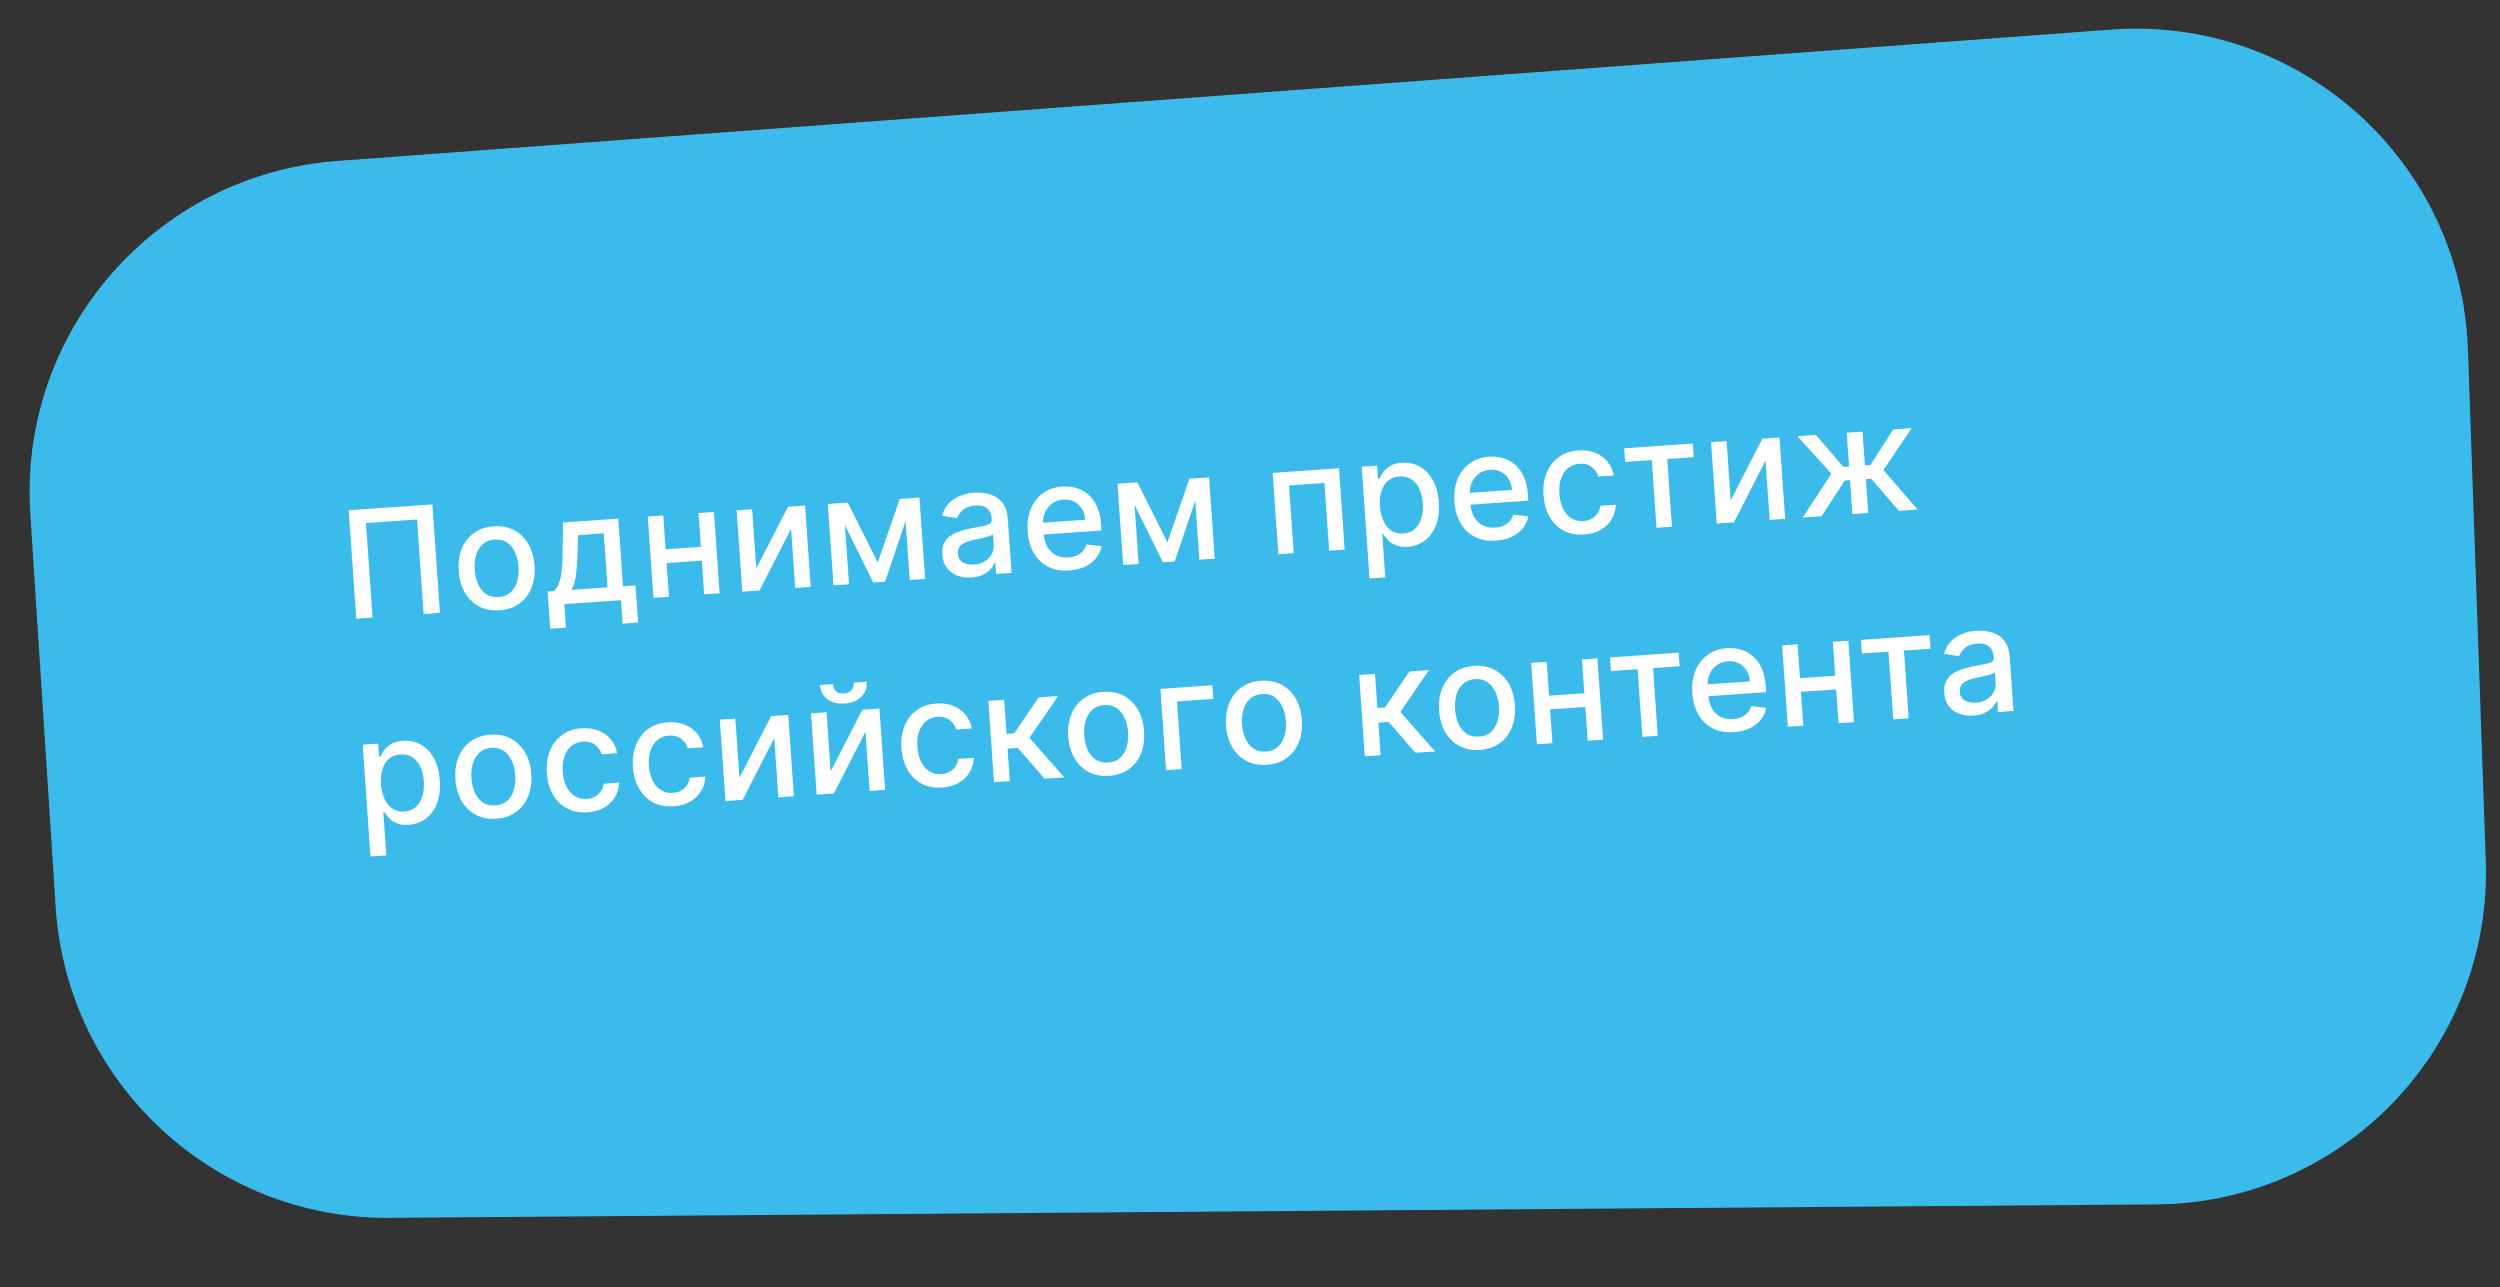
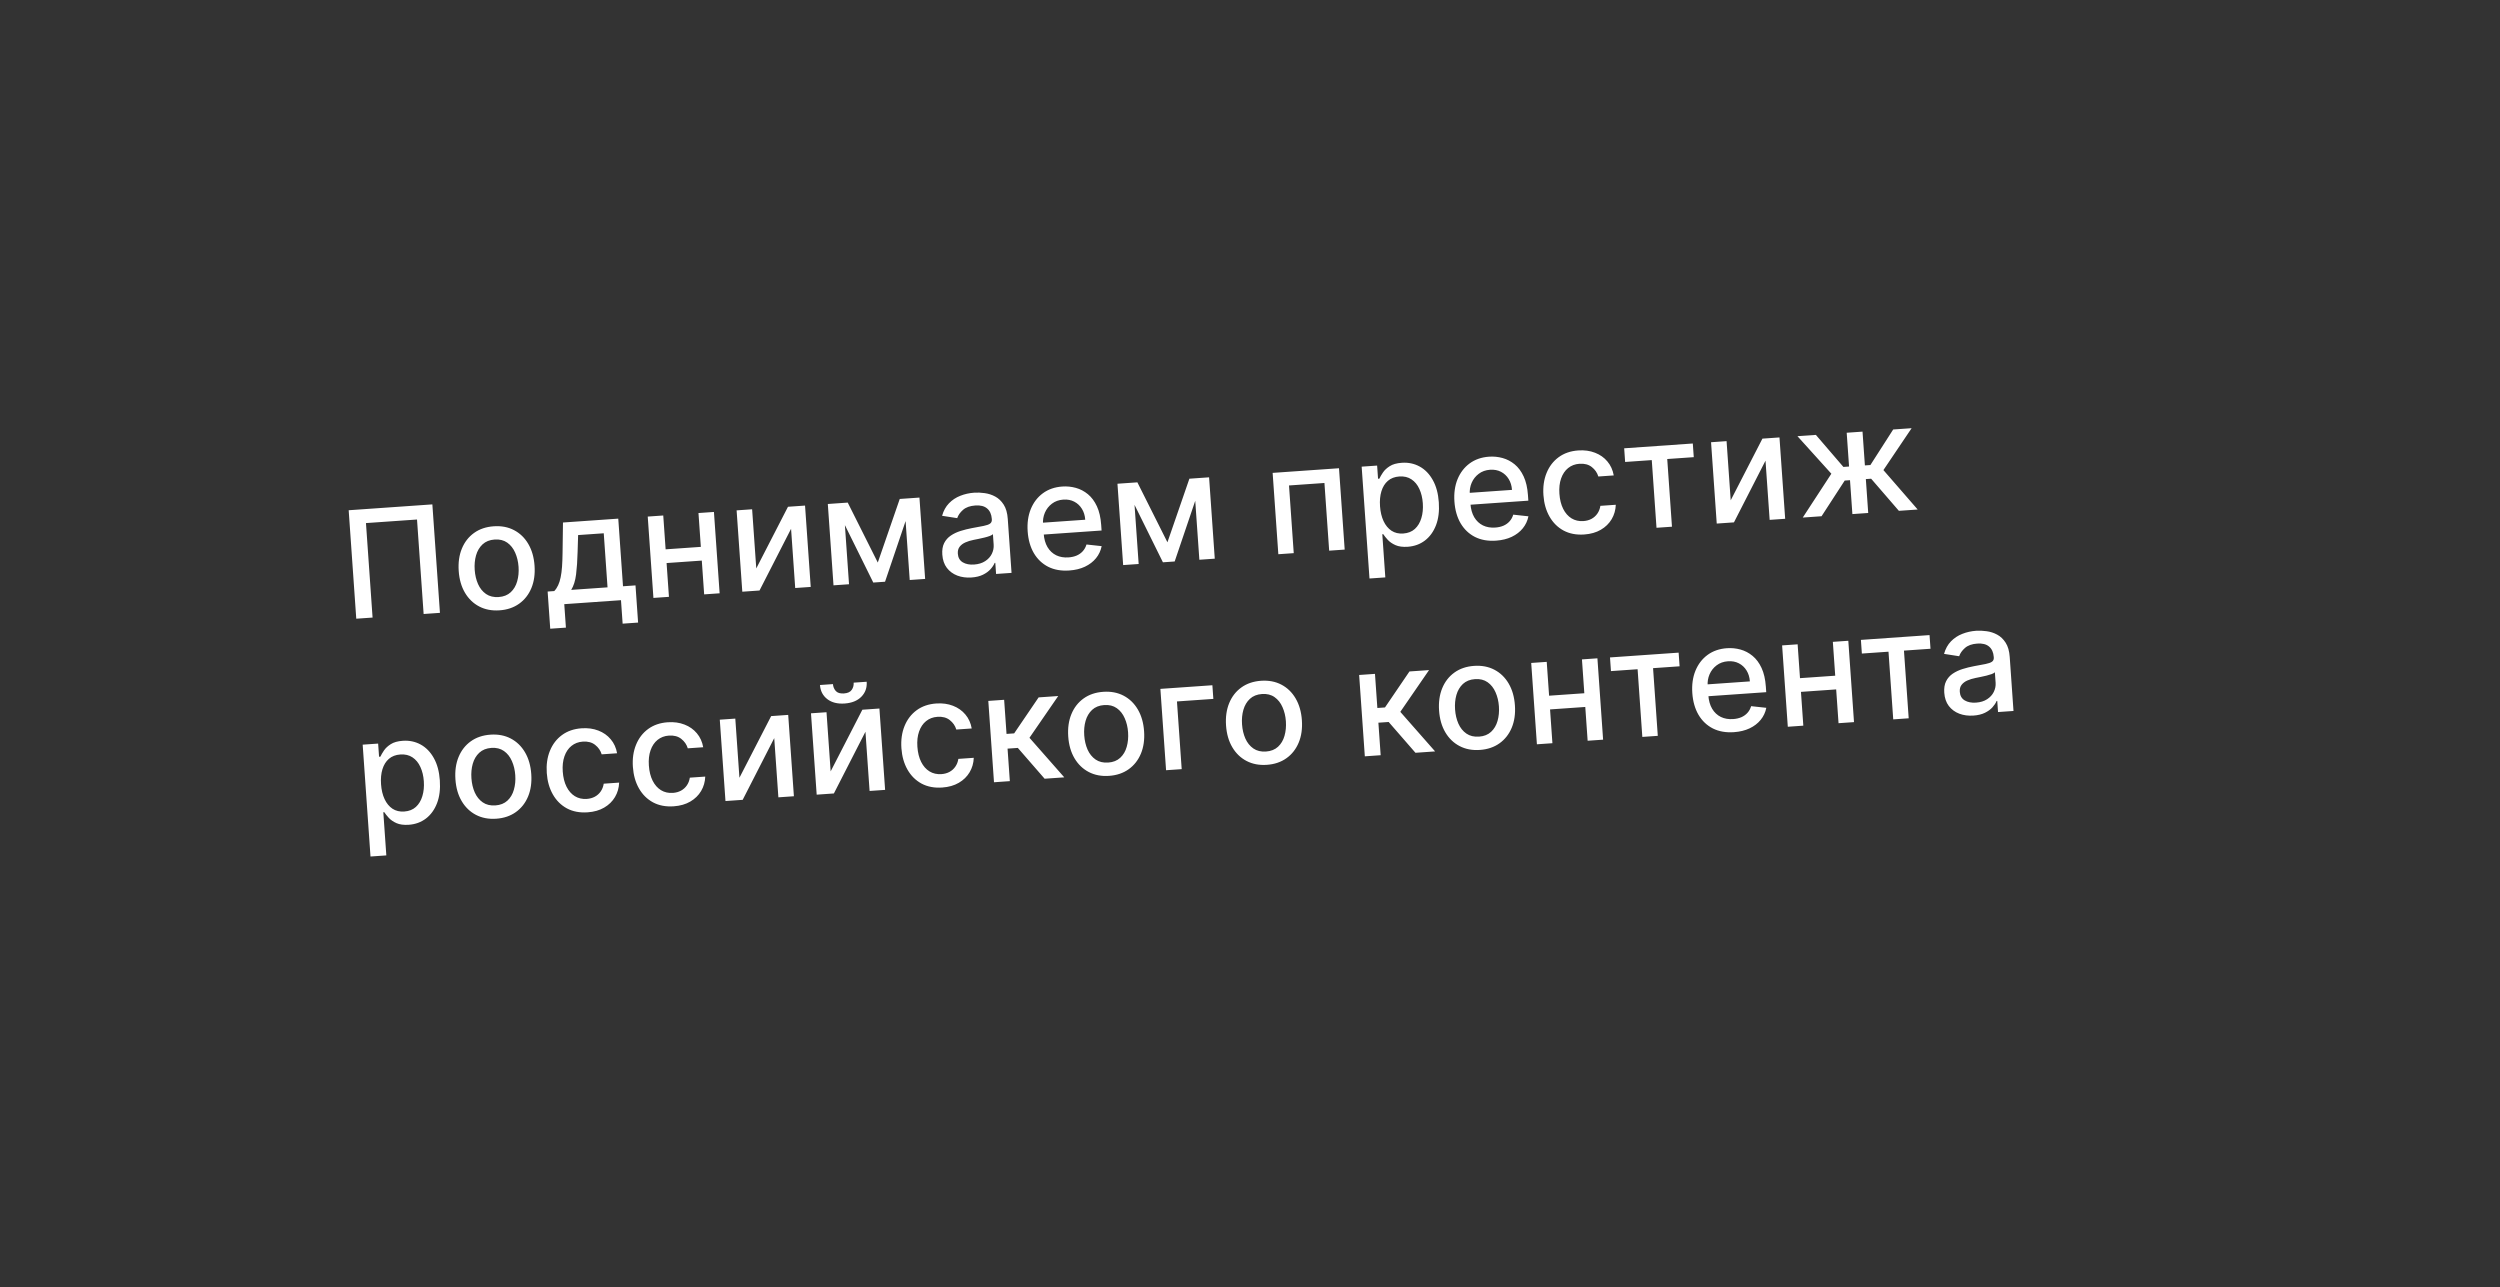
<svg xmlns="http://www.w3.org/2000/svg" width="301" height="155" viewBox="0 0 301 155" fill="none">
  <rect x="0" y="0" width="301" height="155" fill="#333333" stroke="none" />
-   <path d="M3.646 61.846C2.232 39.947 18.725 20.999 40.609 19.378L254.208 3.56C276.849 1.883 296.345 19.365 297.138 42.055L299.287 103.614C300.073 126.119 282.135 144.837 259.617 145.009L46.925 146.63C25.717 146.791 8.069 130.372 6.703 109.207L3.646 61.846Z" fill="#3BBBEC" />
  <path d="M52.056 60.728L52.969 73.787L51.005 73.925L50.209 62.549L44.062 62.979L44.858 74.355L42.894 74.492L41.981 61.433L52.056 60.728ZM60.148 73.484C59.229 73.548 58.413 73.394 57.7 73.021C56.986 72.648 56.413 72.096 55.982 71.366C55.551 70.636 55.3 69.765 55.229 68.753C55.158 67.737 55.285 66.835 55.61 66.048C55.935 65.261 56.425 64.633 57.08 64.164C57.735 63.695 58.522 63.429 59.44 63.365C60.358 63.3 61.174 63.455 61.888 63.828C62.602 64.201 63.175 64.754 63.606 65.489C64.038 66.224 64.289 67.099 64.36 68.115C64.431 69.126 64.303 70.024 63.978 70.807C63.653 71.59 63.162 72.216 62.507 72.685C61.852 73.153 61.066 73.42 60.148 73.484ZM60.042 71.883C60.637 71.842 61.119 71.65 61.488 71.308C61.858 70.966 62.117 70.527 62.268 69.991C62.422 69.455 62.478 68.872 62.434 68.243C62.39 67.618 62.254 67.051 62.027 66.541C61.803 66.027 61.484 65.625 61.071 65.333C60.657 65.042 60.153 64.917 59.558 64.958C58.959 65 58.472 65.194 58.099 65.541C57.73 65.887 57.469 66.33 57.314 66.871C57.164 67.407 57.111 67.987 57.154 68.612C57.198 69.241 57.332 69.811 57.556 70.321C57.783 70.83 58.104 71.228 58.517 71.516C58.934 71.803 59.443 71.925 60.042 71.883ZM66.248 75.698L65.935 71.221L66.732 71.165C66.923 70.964 67.08 70.729 67.202 70.46C67.328 70.19 67.428 69.874 67.501 69.51C67.578 69.146 67.634 68.723 67.668 68.242C67.703 67.757 67.724 67.204 67.732 66.585L67.782 62.91L74.439 62.444L75.009 70.587L76.514 70.481L76.827 74.958L74.965 75.088L74.767 72.263L67.938 72.741L68.136 75.566L66.248 75.698ZM68.773 71.023L73.147 70.717L72.692 64.207L69.605 64.422L69.543 66.458C69.517 67.493 69.456 68.395 69.36 69.162C69.264 69.925 69.068 70.545 68.773 71.023ZM84.91 65.806L85.026 67.458L79.721 67.829L79.605 66.177L84.91 65.806ZM79.856 62.065L80.541 71.859L78.672 71.99L77.987 62.196L79.856 62.065ZM85.958 61.639L86.643 71.433L84.781 71.563L84.096 61.769L85.958 61.639ZM91.055 68.439L94.873 61.015L96.927 60.871L97.611 70.666L95.743 70.796L95.245 63.667L91.445 71.097L89.373 71.242L88.688 61.448L90.556 61.317L91.055 68.439ZM105.686 67.73L108.329 60.074L109.974 59.959L106.559 70.04L105.143 70.139L100.441 60.626L102.067 60.512L105.686 67.73ZM101.538 60.549L102.223 70.343L100.354 70.474L99.669 60.68L101.538 60.549ZM109.53 69.832L108.845 60.038L110.701 59.908L111.386 69.703L109.53 69.832ZM116.972 69.53C116.351 69.573 115.782 69.498 115.264 69.303C114.746 69.105 114.325 68.794 114.001 68.373C113.681 67.951 113.498 67.419 113.454 66.777C113.415 66.224 113.489 65.762 113.677 65.39C113.865 65.018 114.132 64.716 114.479 64.482C114.825 64.248 115.218 64.063 115.657 63.925C116.096 63.788 116.545 63.675 117.005 63.588C117.587 63.479 118.059 63.39 118.421 63.322C118.784 63.25 119.044 63.157 119.203 63.043C119.362 62.929 119.433 62.758 119.417 62.528L119.414 62.484C119.375 61.927 119.187 61.506 118.851 61.222C118.52 60.938 118.045 60.817 117.429 60.86C116.787 60.905 116.291 61.083 115.941 61.394C115.595 61.7 115.364 62.03 115.248 62.384L113.428 62.101C113.599 61.491 113.875 60.989 114.258 60.595C114.644 60.196 115.1 59.895 115.624 59.692C116.147 59.485 116.705 59.36 117.296 59.319C117.687 59.292 118.105 59.309 118.549 59.372C118.997 59.431 119.421 59.568 119.821 59.783C120.224 59.998 120.565 60.323 120.843 60.756C121.121 61.185 121.285 61.757 121.335 62.471L121.79 68.975L119.928 69.105L119.834 67.766L119.758 67.772C119.652 68.027 119.484 68.282 119.254 68.537C119.024 68.793 118.721 69.012 118.345 69.197C117.969 69.381 117.512 69.492 116.972 69.53ZM117.279 67.971C117.806 67.934 118.25 67.798 118.609 67.564C118.973 67.329 119.241 67.037 119.413 66.687C119.589 66.333 119.663 65.963 119.636 65.576L119.548 64.313C119.485 64.386 119.357 64.459 119.166 64.532C118.979 64.601 118.763 64.665 118.519 64.725C118.276 64.78 118.038 64.833 117.807 64.884C117.575 64.93 117.381 64.969 117.225 65.001C116.859 65.074 116.526 65.176 116.228 65.308C115.934 65.44 115.703 65.616 115.534 65.837C115.37 66.053 115.3 66.332 115.324 66.672C115.357 67.144 115.556 67.489 115.921 67.707C116.287 67.92 116.739 68.008 117.279 67.971ZM128.744 68.687C127.779 68.755 126.933 68.607 126.207 68.243C125.485 67.875 124.909 67.328 124.478 66.602C124.051 65.871 123.802 64.998 123.731 63.982C123.661 62.979 123.786 62.082 124.107 61.291C124.431 60.499 124.917 59.865 125.563 59.388C126.213 58.911 126.993 58.641 127.902 58.577C128.455 58.539 128.997 58.593 129.528 58.739C130.06 58.886 130.545 59.14 130.985 59.502C131.425 59.865 131.785 60.35 132.067 60.958C132.349 61.562 132.52 62.308 132.583 63.197L132.63 63.873L124.844 64.417L124.744 62.989L130.662 62.575C130.627 62.073 130.494 61.636 130.262 61.264C130.031 60.887 129.723 60.599 129.337 60.399C128.956 60.2 128.518 60.117 128.025 60.151C127.49 60.189 127.031 60.353 126.65 60.645C126.273 60.932 125.991 61.293 125.803 61.729C125.62 62.161 125.545 62.621 125.579 63.11L125.657 64.226C125.703 64.88 125.857 65.429 126.119 65.872C126.384 66.315 126.734 66.643 127.168 66.856C127.601 67.065 128.096 67.15 128.653 67.111C129.014 67.086 129.34 67.012 129.631 66.889C129.921 66.762 130.167 66.587 130.369 66.363C130.571 66.14 130.719 65.871 130.813 65.557L132.64 65.756C132.532 66.297 132.306 66.781 131.96 67.207C131.617 67.628 131.173 67.969 130.628 68.229C130.086 68.485 129.458 68.638 128.744 68.687ZM140.559 65.292L143.202 57.636L144.847 57.521L141.431 67.602L140.016 67.701L135.314 58.187L136.94 58.074L140.559 65.292ZM136.411 58.111L137.095 67.905L135.227 68.035L134.542 58.241L136.411 58.111ZM144.403 67.394L143.718 57.599L145.574 57.47L146.258 67.264L144.403 67.394ZM153.911 66.729L153.226 56.935L161.215 56.376L161.9 66.17L160.032 66.301L159.462 58.152L155.196 58.45L155.766 66.599L153.911 66.729ZM164.886 69.652L163.944 56.185L165.806 56.055L165.917 57.643L166.076 57.632C166.173 57.42 166.316 57.173 166.505 56.89C166.695 56.608 166.967 56.354 167.323 56.128C167.679 55.898 168.161 55.762 168.768 55.72C169.559 55.664 170.279 55.815 170.927 56.171C171.576 56.527 172.103 57.069 172.508 57.797C172.918 58.524 173.16 59.417 173.234 60.476C173.308 61.534 173.195 62.454 172.895 63.236C172.595 64.013 172.151 64.627 171.563 65.078C170.975 65.525 170.285 65.776 169.495 65.831C168.9 65.873 168.406 65.807 168.014 65.634C167.626 65.46 167.316 65.247 167.085 64.994C166.853 64.741 166.673 64.514 166.544 64.314L166.429 64.322L166.792 69.519L164.886 69.652ZM166.155 60.952C166.203 61.64 166.345 62.237 166.581 62.742C166.817 63.246 167.135 63.632 167.533 63.899C167.932 64.162 168.406 64.274 168.954 64.235C169.524 64.195 169.989 64.011 170.351 63.683C170.712 63.35 170.972 62.915 171.131 62.379C171.294 61.842 171.353 61.246 171.307 60.591C171.262 59.945 171.123 59.372 170.892 58.871C170.665 58.37 170.347 57.984 169.94 57.714C169.536 57.443 169.048 57.328 168.474 57.368C167.921 57.407 167.463 57.582 167.101 57.893C166.742 58.204 166.483 58.622 166.323 59.146C166.163 59.669 166.107 60.272 166.155 60.952ZM180.126 65.094C179.161 65.162 178.315 65.014 177.589 64.65C176.867 64.282 176.291 63.735 175.86 63.009C175.433 62.279 175.184 61.405 175.113 60.389C175.043 59.386 175.168 58.489 175.488 57.697C175.813 56.906 176.299 56.272 176.945 55.795C177.595 55.318 178.375 55.048 179.284 54.984C179.837 54.946 180.379 55 180.91 55.146C181.442 55.293 181.927 55.547 182.367 55.909C182.807 56.272 183.167 56.757 183.449 57.365C183.731 57.969 183.902 58.715 183.965 59.604L184.012 60.28L176.226 60.824L176.126 59.396L182.044 58.982C182.009 58.48 181.875 58.043 181.644 57.671C181.413 57.294 181.104 57.006 180.719 56.806C180.338 56.607 179.9 56.524 179.407 56.558C178.872 56.596 178.413 56.76 178.032 57.052C177.655 57.339 177.373 57.7 177.185 58.136C177.002 58.568 176.927 59.028 176.961 59.517L177.039 60.633C177.085 61.287 177.239 61.836 177.5 62.279C177.766 62.722 178.116 63.05 178.55 63.263C178.983 63.472 179.478 63.557 180.035 63.518C180.396 63.493 180.722 63.419 181.013 63.296C181.303 63.169 181.549 62.994 181.751 62.77C181.953 62.547 182.101 62.278 182.194 61.964L184.022 62.163C183.914 62.704 183.688 63.188 183.341 63.614C182.999 64.035 182.555 64.376 182.01 64.636C181.468 64.892 180.84 65.044 180.126 65.094ZM190.748 64.352C189.801 64.418 188.969 64.26 188.255 63.879C187.544 63.493 186.98 62.932 186.561 62.197C186.142 61.461 185.898 60.603 185.83 59.621C185.76 58.626 185.886 57.735 186.207 56.948C186.527 56.157 187.013 55.523 187.663 55.046C188.313 54.569 189.099 54.298 190.022 54.233C190.766 54.181 191.438 54.273 192.04 54.509C192.642 54.74 193.138 55.09 193.53 55.558C193.925 56.026 194.18 56.587 194.294 57.241L192.439 57.371C192.305 56.919 192.043 56.54 191.655 56.234C191.27 55.928 190.774 55.796 190.166 55.838C189.635 55.875 189.179 56.048 188.799 56.357C188.423 56.661 188.142 57.078 187.957 57.607C187.772 58.133 187.704 58.744 187.752 59.441C187.802 60.156 187.954 60.764 188.207 61.268C188.46 61.771 188.794 62.152 189.209 62.409C189.629 62.666 190.109 62.775 190.648 62.737C191.01 62.712 191.332 62.623 191.617 62.471C191.905 62.314 192.14 62.103 192.322 61.839C192.509 61.574 192.63 61.262 192.686 60.903L194.542 60.774C194.518 61.412 194.351 61.992 194.042 62.513C193.732 63.035 193.298 63.458 192.74 63.783C192.186 64.108 191.522 64.297 190.748 64.352ZM195.666 55.62L195.551 53.975L203.814 53.397L203.929 55.042L200.735 55.266L201.305 63.415L199.443 63.545L198.873 55.396L195.666 55.62ZM208.377 60.236L212.196 52.811L214.249 52.667L214.934 62.462L213.066 62.592L212.567 55.464L208.768 62.893L206.695 63.038L206.011 53.244L207.879 53.113L208.377 60.236ZM217.052 62.314L220.495 57.036L216.412 52.516L218.631 52.361L221.944 56.218L222.626 56.17L222.342 52.102L224.248 51.968L224.533 56.036L225.196 55.99L227.94 51.71L230.159 51.555L226.763 56.598L230.889 61.346L228.625 61.504L225.285 57.637L224.648 57.682L224.933 61.763L223.027 61.896L222.741 57.815L222.104 57.859L219.315 62.155L217.052 62.314ZM44.608 103.124L43.666 89.657L45.528 89.527L45.639 91.114L45.798 91.103C45.895 90.891 46.038 90.644 46.227 90.362C46.417 90.08 46.69 89.826 47.045 89.6C47.401 89.37 47.883 89.234 48.49 89.191C49.281 89.136 50.001 89.287 50.649 89.643C51.298 89.999 51.825 90.541 52.23 91.269C52.64 91.996 52.882 92.889 52.956 93.948C53.03 95.006 52.917 95.926 52.617 96.707C52.317 97.484 51.873 98.099 51.285 98.55C50.697 98.997 50.008 99.248 49.217 99.303C48.622 99.345 48.128 99.279 47.736 99.106C47.348 98.932 47.038 98.719 46.807 98.466C46.575 98.213 46.395 97.986 46.266 97.786L46.151 97.794L46.514 102.991L44.608 103.124ZM45.877 94.423C45.925 95.112 46.067 95.709 46.303 96.213C46.539 96.718 46.857 97.104 47.255 97.371C47.654 97.633 48.127 97.745 48.676 97.707C49.245 97.667 49.711 97.483 50.073 97.154C50.434 96.822 50.694 96.387 50.853 95.85C51.016 95.314 51.075 94.718 51.029 94.063C50.984 93.417 50.846 92.844 50.614 92.343C50.387 91.842 50.069 91.456 49.662 91.186C49.258 90.915 48.77 90.799 48.196 90.84C47.643 90.878 47.185 91.053 46.823 91.365C46.464 91.676 46.205 92.094 46.045 92.617C45.885 93.141 45.829 93.743 45.877 94.423ZM59.752 98.573C58.834 98.637 58.018 98.483 57.304 98.11C56.59 97.737 56.018 97.185 55.587 96.455C55.155 95.725 54.904 94.854 54.834 93.842C54.763 92.826 54.889 91.924 55.215 91.137C55.54 90.35 56.03 89.721 56.685 89.253C57.34 88.784 58.126 88.518 59.045 88.453C59.963 88.389 60.779 88.543 61.493 88.916C62.206 89.29 62.779 89.843 63.211 90.578C63.642 91.312 63.894 92.187 63.965 93.203C64.035 94.215 63.908 95.113 63.583 95.896C63.257 96.679 62.767 97.305 62.112 97.773C61.457 98.242 60.67 98.509 59.752 98.573ZM59.647 96.972C60.242 96.93 60.724 96.739 61.093 96.397C61.462 96.055 61.722 95.616 61.872 95.08C62.027 94.543 62.083 93.961 62.038 93.332C61.995 92.707 61.859 92.14 61.631 91.63C61.407 91.116 61.089 90.713 60.675 90.422C60.262 90.13 59.758 90.005 59.163 90.047C58.563 90.089 58.077 90.283 57.704 90.63C57.335 90.976 57.073 91.419 56.919 91.96C56.769 92.496 56.715 93.076 56.759 93.701C56.803 94.33 56.937 94.9 57.16 95.409C57.388 95.919 57.709 96.317 58.122 96.604C58.539 96.891 59.047 97.014 59.647 96.972ZM70.751 97.804C69.803 97.87 68.972 97.712 68.257 97.331C67.547 96.945 66.982 96.384 66.564 95.649C66.145 94.913 65.901 94.055 65.832 93.073C65.763 92.078 65.888 91.187 66.209 90.4C66.53 89.609 67.015 88.975 67.665 88.498C68.316 88.021 69.102 87.75 70.024 87.686C70.768 87.634 71.441 87.725 72.043 87.961C72.644 88.192 73.141 88.542 73.532 89.01C73.928 89.478 74.183 90.039 74.297 90.693L72.442 90.823C72.307 90.371 72.046 89.992 71.657 89.686C71.273 89.38 70.776 89.248 70.169 89.29C69.637 89.327 69.181 89.5 68.802 89.809C68.425 90.113 68.145 90.53 67.96 91.059C67.775 91.585 67.706 92.196 67.755 92.894C67.805 93.608 67.956 94.216 68.21 94.72C68.463 95.223 68.797 95.604 69.212 95.861C69.632 96.118 70.111 96.227 70.651 96.19C71.012 96.164 71.335 96.076 71.619 95.923C71.907 95.766 72.142 95.556 72.325 95.291C72.511 95.026 72.632 94.714 72.689 94.356L74.544 94.226C74.52 94.864 74.354 95.444 74.044 95.965C73.735 96.487 73.301 96.91 72.743 97.235C72.189 97.56 71.525 97.75 70.751 97.804ZM81.119 97.079C80.171 97.145 79.34 96.987 78.625 96.606C77.915 96.22 77.35 95.659 76.931 94.924C76.512 94.189 76.269 93.33 76.2 92.348C76.13 91.353 76.256 90.462 76.577 89.675C76.897 88.884 77.383 88.25 78.033 87.773C78.683 87.296 79.469 87.025 80.392 86.961C81.136 86.909 81.809 87 82.41 87.236C83.012 87.467 83.508 87.817 83.9 88.285C84.296 88.753 84.551 89.314 84.665 89.968L82.809 90.098C82.675 89.646 82.413 89.267 82.025 88.961C81.64 88.655 81.144 88.523 80.536 88.565C80.005 88.602 79.549 88.775 79.169 89.084C78.793 89.388 78.513 89.805 78.328 90.334C78.142 90.86 78.074 91.471 78.123 92.168C78.172 92.883 78.324 93.492 78.577 93.995C78.83 94.498 79.164 94.879 79.579 95.136C79.999 95.393 80.479 95.502 81.019 95.465C81.38 95.439 81.703 95.35 81.987 95.198C82.275 95.041 82.51 94.831 82.692 94.566C82.879 94.301 83 93.989 83.056 93.63L84.912 93.501C84.888 94.139 84.721 94.719 84.412 95.24C84.102 95.762 83.668 96.185 83.11 96.51C82.556 96.835 81.892 97.025 81.119 97.079ZM89.028 93.642L92.847 86.218L94.9 86.074L95.585 95.868L93.717 95.999L93.218 88.87L89.419 96.3L87.347 96.445L86.662 86.65L88.53 86.52L89.028 93.642ZM100.01 92.874L103.828 85.45L105.882 85.306L106.567 95.101L104.698 95.231L104.2 88.102L100.4 95.532L98.328 95.677L97.643 85.882L99.512 85.752L100.01 92.874ZM102.78 82.191L104.349 82.082C104.399 82.8 104.185 83.402 103.706 83.889C103.232 84.37 102.563 84.641 101.7 84.702C100.841 84.762 100.143 84.586 99.606 84.175C99.069 83.76 98.775 83.193 98.725 82.475L100.287 82.366C100.309 82.684 100.423 82.96 100.627 83.194C100.831 83.423 101.16 83.522 101.615 83.49C102.062 83.459 102.372 83.316 102.546 83.06C102.725 82.804 102.803 82.514 102.78 82.191ZM113.449 94.818C112.501 94.884 111.67 94.727 110.955 94.345C110.245 93.959 109.68 93.398 109.261 92.663C108.843 91.928 108.599 91.069 108.53 90.087C108.461 89.092 108.586 88.201 108.907 87.414C109.228 86.623 109.713 85.989 110.363 85.512C111.013 85.035 111.8 84.764 112.722 84.7C113.466 84.648 114.139 84.74 114.741 84.975C115.342 85.207 115.838 85.556 116.23 86.024C116.626 86.492 116.881 87.053 116.995 87.707L115.139 87.837C115.005 87.385 114.744 87.006 114.355 86.7C113.97 86.394 113.474 86.262 112.866 86.305C112.335 86.342 111.879 86.514 111.499 86.823C111.123 87.127 110.843 87.544 110.658 88.074C110.472 88.599 110.404 89.211 110.453 89.908C110.503 90.622 110.654 91.231 110.907 91.734C111.16 92.238 111.494 92.618 111.91 92.875C112.329 93.132 112.809 93.242 113.349 93.204C113.71 93.179 114.033 93.09 114.317 92.938C114.605 92.781 114.84 92.57 115.022 92.305C115.209 92.04 115.33 91.728 115.386 91.37L117.242 91.24C117.218 91.878 117.052 92.458 116.742 92.979C116.432 93.501 115.999 93.924 115.44 94.249C114.886 94.574 114.223 94.764 113.449 94.818ZM119.677 94.184L118.992 84.39L120.899 84.256L121.186 88.363L122.104 88.299L125.05 83.966L127.409 83.801L123.948 88.829L128.139 93.592L125.773 93.758L122.547 90.049L121.31 90.135L121.584 94.05L119.677 94.184ZM133.535 93.413C132.617 93.478 131.801 93.323 131.087 92.95C130.373 92.577 129.801 92.026 129.369 91.295C128.938 90.565 128.687 89.694 128.616 88.683C128.545 87.666 128.672 86.765 128.998 85.977C129.323 85.19 129.813 84.562 130.468 84.093C131.123 83.625 131.909 83.358 132.828 83.294C133.746 83.23 134.562 83.384 135.276 83.757C135.989 84.13 136.562 84.684 136.994 85.418C137.425 86.153 137.677 87.028 137.748 88.044C137.818 89.056 137.691 89.953 137.366 90.736C137.04 91.519 136.55 92.145 135.895 92.614C135.24 93.083 134.453 93.349 133.535 93.413ZM133.43 91.812C134.025 91.771 134.507 91.579 134.876 91.237C135.245 90.895 135.505 90.456 135.655 89.92C135.81 89.384 135.865 88.801 135.821 88.172C135.778 87.547 135.642 86.98 135.414 86.471C135.19 85.957 134.872 85.554 134.458 85.262C134.045 84.971 133.541 84.846 132.945 84.888C132.346 84.93 131.86 85.124 131.487 85.47C131.118 85.816 130.856 86.26 130.702 86.8C130.551 87.336 130.498 87.917 130.542 88.541C130.586 89.171 130.72 89.74 130.943 90.25C131.171 90.759 131.491 91.158 131.905 91.445C132.322 91.732 132.83 91.854 133.43 91.812ZM145.971 82.503L146.086 84.148L141.706 84.454L142.276 92.604L140.395 92.735L139.71 82.941L145.971 82.503ZM152.534 92.085C151.616 92.149 150.8 91.995 150.086 91.622C149.372 91.249 148.8 90.697 148.369 89.967C147.937 89.237 147.686 88.366 147.616 87.354C147.545 86.338 147.672 85.436 147.997 84.649C148.322 83.862 148.812 83.234 149.467 82.765C150.122 82.296 150.909 82.03 151.827 81.965C152.745 81.901 153.561 82.056 154.275 82.429C154.989 82.802 155.561 83.355 155.993 84.09C156.424 84.824 156.676 85.7 156.747 86.715C156.818 87.727 156.69 88.625 156.365 89.408C156.039 90.191 155.549 90.817 154.894 91.285C154.239 91.754 153.453 92.021 152.534 92.085ZM152.429 90.484C153.024 90.442 153.506 90.251 153.875 89.909C154.244 89.567 154.504 89.128 154.655 88.592C154.809 88.056 154.865 87.473 154.821 86.844C154.777 86.219 154.641 85.652 154.413 85.142C154.189 84.628 153.871 84.225 153.457 83.934C153.044 83.642 152.54 83.517 151.945 83.559C151.345 83.601 150.859 83.795 150.486 84.142C150.117 84.488 149.856 84.931 149.701 85.472C149.551 86.008 149.497 86.588 149.541 87.213C149.585 87.842 149.719 88.412 149.942 88.921C150.17 89.431 150.491 89.829 150.904 90.116C151.321 90.403 151.829 90.526 152.429 90.484ZM164.325 91.062L163.641 81.267L165.547 81.134L165.834 85.241L166.752 85.176L169.698 80.844L172.057 80.679L168.597 85.707L172.787 90.47L170.421 90.635L167.195 86.927L165.958 87.013L166.232 90.928L164.325 91.062ZM178.184 90.291C177.265 90.356 176.449 90.201 175.736 89.828C175.022 89.455 174.449 88.903 174.018 88.173C173.587 87.443 173.336 86.572 173.265 85.56C173.194 84.544 173.321 83.643 173.646 82.855C173.971 82.068 174.461 81.44 175.116 80.971C175.771 80.502 176.558 80.236 177.476 80.172C178.394 80.108 179.21 80.262 179.924 80.635C180.638 81.008 181.211 81.562 181.642 82.296C182.074 83.031 182.325 83.906 182.396 84.922C182.467 85.934 182.339 86.831 182.014 87.614C181.689 88.397 181.198 89.023 180.543 89.492C179.888 89.961 179.102 90.227 178.184 90.291ZM178.078 88.69C178.673 88.649 179.155 88.457 179.524 88.115C179.893 87.773 180.153 87.334 180.304 86.798C180.458 86.262 180.514 85.679 180.47 85.05C180.426 84.425 180.29 83.858 180.063 83.349C179.839 82.835 179.52 82.432 179.107 82.14C178.693 81.849 178.189 81.724 177.594 81.766C176.994 81.807 176.508 82.002 176.135 82.348C175.766 82.694 175.505 83.138 175.35 83.678C175.2 84.214 175.146 84.794 175.19 85.419C175.234 86.049 175.368 86.618 175.592 87.128C175.819 87.637 176.14 88.036 176.553 88.323C176.97 88.61 177.479 88.732 178.078 88.69ZM191.281 83.429L191.396 85.081L186.091 85.452L185.976 83.8L191.281 83.429ZM186.226 79.688L186.911 89.482L185.043 89.613L184.358 79.819L186.226 79.688ZM192.329 79.261L193.014 89.056L191.152 89.186L190.467 79.392L192.329 79.261ZM193.959 80.8L193.844 79.155L202.108 78.578L202.223 80.223L199.029 80.446L199.598 88.595L197.736 88.725L197.167 80.576L193.959 80.8ZM208.768 88.153C207.803 88.22 206.958 88.072 206.232 87.708C205.51 87.34 204.933 86.793 204.502 86.067C204.075 85.337 203.826 84.463 203.755 83.448C203.685 82.444 203.81 81.547 204.131 80.756C204.456 79.964 204.941 79.33 205.587 78.853C206.237 78.376 207.017 78.106 207.927 78.043C208.479 78.004 209.021 78.058 209.553 78.204C210.084 78.351 210.57 78.605 211.009 78.968C211.449 79.33 211.81 79.815 212.092 80.423C212.373 81.027 212.545 81.773 212.607 82.662L212.654 83.338L204.869 83.882L204.769 82.454L210.686 82.04C210.651 81.538 210.518 81.102 210.287 80.729C210.055 80.352 209.747 80.064 209.361 79.865C208.98 79.665 208.543 79.582 208.05 79.617C207.514 79.654 207.056 79.819 206.674 80.11C206.297 80.397 206.015 80.758 205.828 81.195C205.644 81.626 205.569 82.086 205.604 82.575L205.682 83.691C205.727 84.346 205.881 84.894 206.143 85.337C206.409 85.78 206.758 86.108 207.192 86.321C207.625 86.53 208.12 86.615 208.677 86.576C209.039 86.551 209.364 86.477 209.655 86.354C209.945 86.227 210.191 86.052 210.393 85.828C210.596 85.605 210.743 85.336 210.837 85.022L212.664 85.221C212.557 85.763 212.33 86.246 211.984 86.672C211.642 87.093 211.198 87.434 210.652 87.694C210.11 87.95 209.482 88.103 208.768 88.153ZM221.489 81.317L221.605 82.968L216.3 83.339L216.184 81.688L221.489 81.317ZM216.435 77.576L217.12 87.37L215.251 87.501L214.567 77.706L216.435 77.576ZM222.537 77.149L223.222 86.943L221.36 87.073L220.675 77.279L222.537 77.149ZM224.168 78.688L224.053 77.043L232.317 76.465L232.432 78.11L229.237 78.334L229.807 86.483L227.945 86.613L227.375 78.464L224.168 78.688ZM237.607 86.155C236.986 86.199 236.417 86.123 235.9 85.929C235.382 85.73 234.961 85.42 234.636 84.998C234.316 84.576 234.134 84.044 234.089 83.402C234.05 82.85 234.125 82.388 234.312 82.016C234.5 81.644 234.767 81.341 235.114 81.107C235.461 80.874 235.854 80.688 236.292 80.551C236.731 80.413 237.181 80.301 237.64 80.213C238.222 80.104 238.694 80.015 239.057 79.947C239.419 79.875 239.68 79.782 239.838 79.668C239.997 79.555 240.068 79.383 240.052 79.154L240.049 79.109C240.01 78.552 239.823 78.132 239.487 77.848C239.155 77.563 238.681 77.443 238.064 77.486C237.423 77.531 236.927 77.708 236.577 78.019C236.231 78.325 236 78.655 235.883 79.01L234.063 78.727C234.234 78.117 234.511 77.615 234.893 77.221C235.28 76.822 235.735 76.521 236.259 76.318C236.783 76.11 237.34 75.986 237.931 75.944C238.322 75.917 238.74 75.935 239.184 75.998C239.633 76.056 240.057 76.193 240.456 76.409C240.86 76.624 241.201 76.948 241.479 77.382C241.757 77.811 241.921 78.382 241.97 79.096L242.425 85.6L240.563 85.731L240.47 84.392L240.393 84.397C240.287 84.652 240.119 84.907 239.889 85.163C239.659 85.418 239.356 85.638 238.981 85.822C238.605 86.006 238.147 86.118 237.607 86.155ZM237.914 84.596C238.442 84.559 238.885 84.423 239.244 84.189C239.608 83.954 239.876 83.662 240.048 83.312C240.224 82.959 240.299 82.588 240.272 82.201L240.183 80.939C240.12 81.011 239.993 81.084 239.801 81.158C239.614 81.226 239.398 81.29 239.155 81.35C238.911 81.406 238.673 81.459 238.442 81.509C238.21 81.555 238.016 81.594 237.861 81.626C237.494 81.699 237.162 81.801 236.863 81.933C236.569 82.065 236.338 82.241 236.17 82.462C236.006 82.679 235.935 82.957 235.959 83.297C235.992 83.769 236.191 84.114 236.557 84.332C236.922 84.546 237.375 84.634 237.914 84.596Z" fill="white" />
</svg>